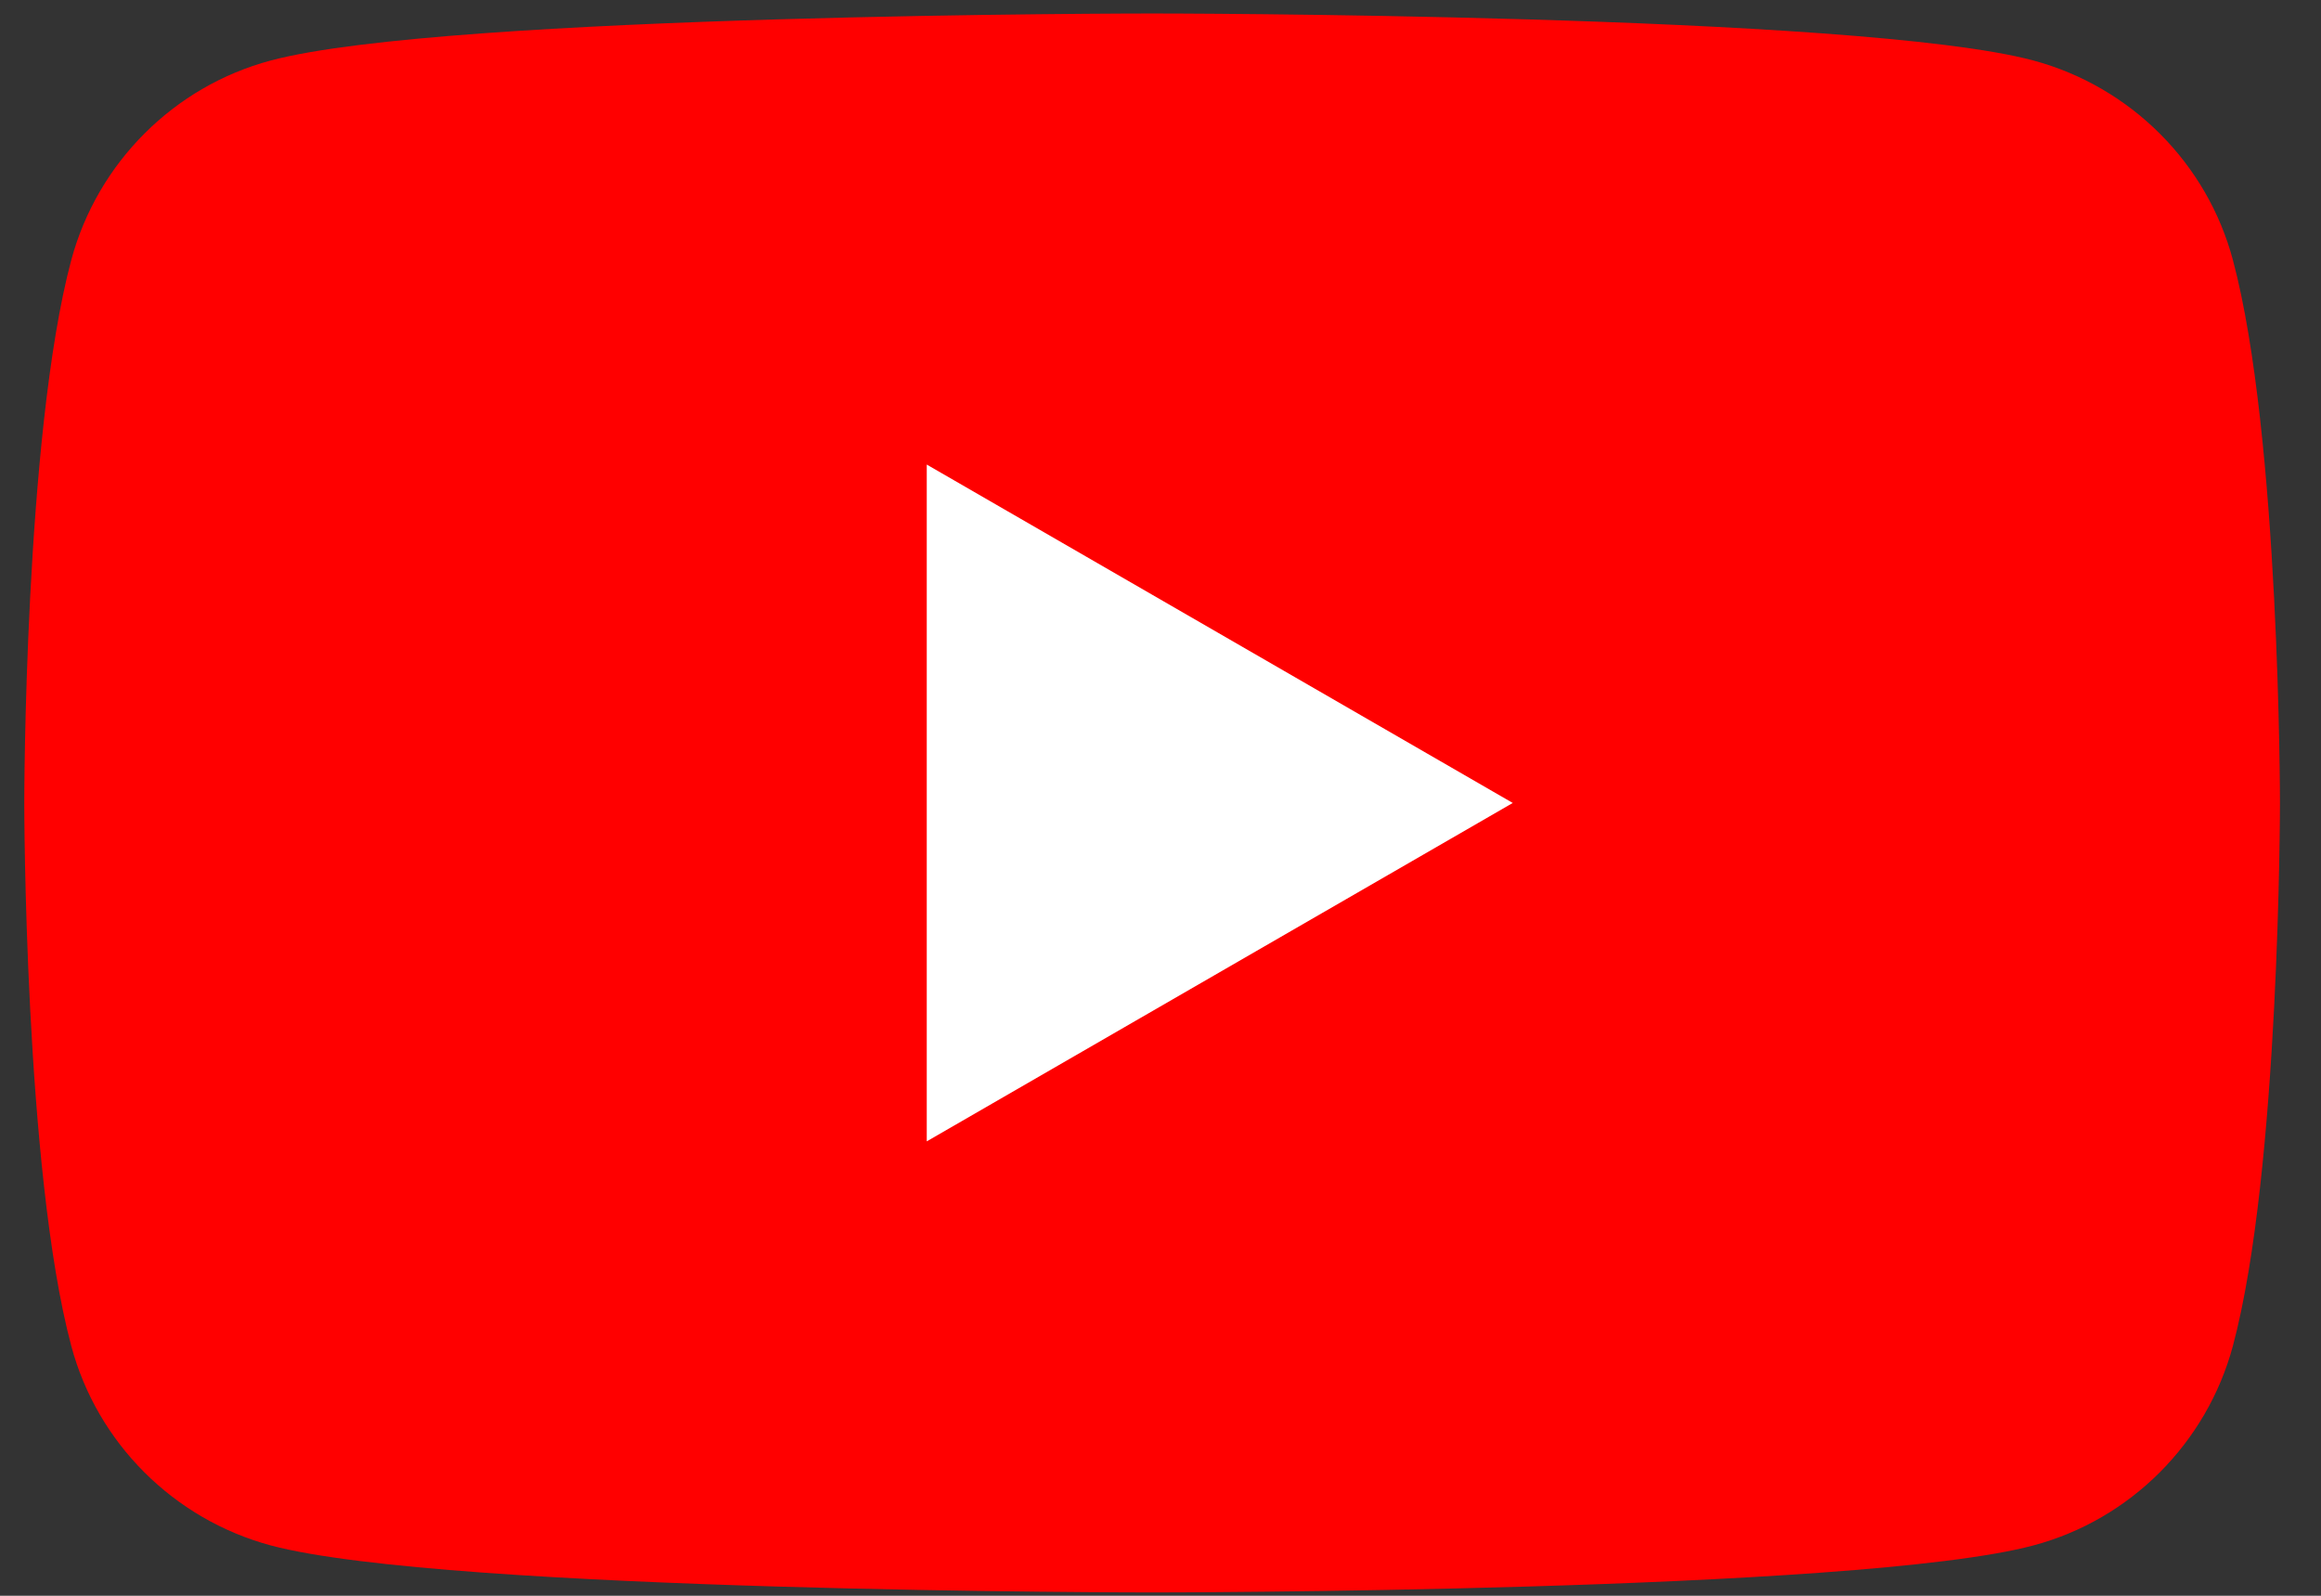
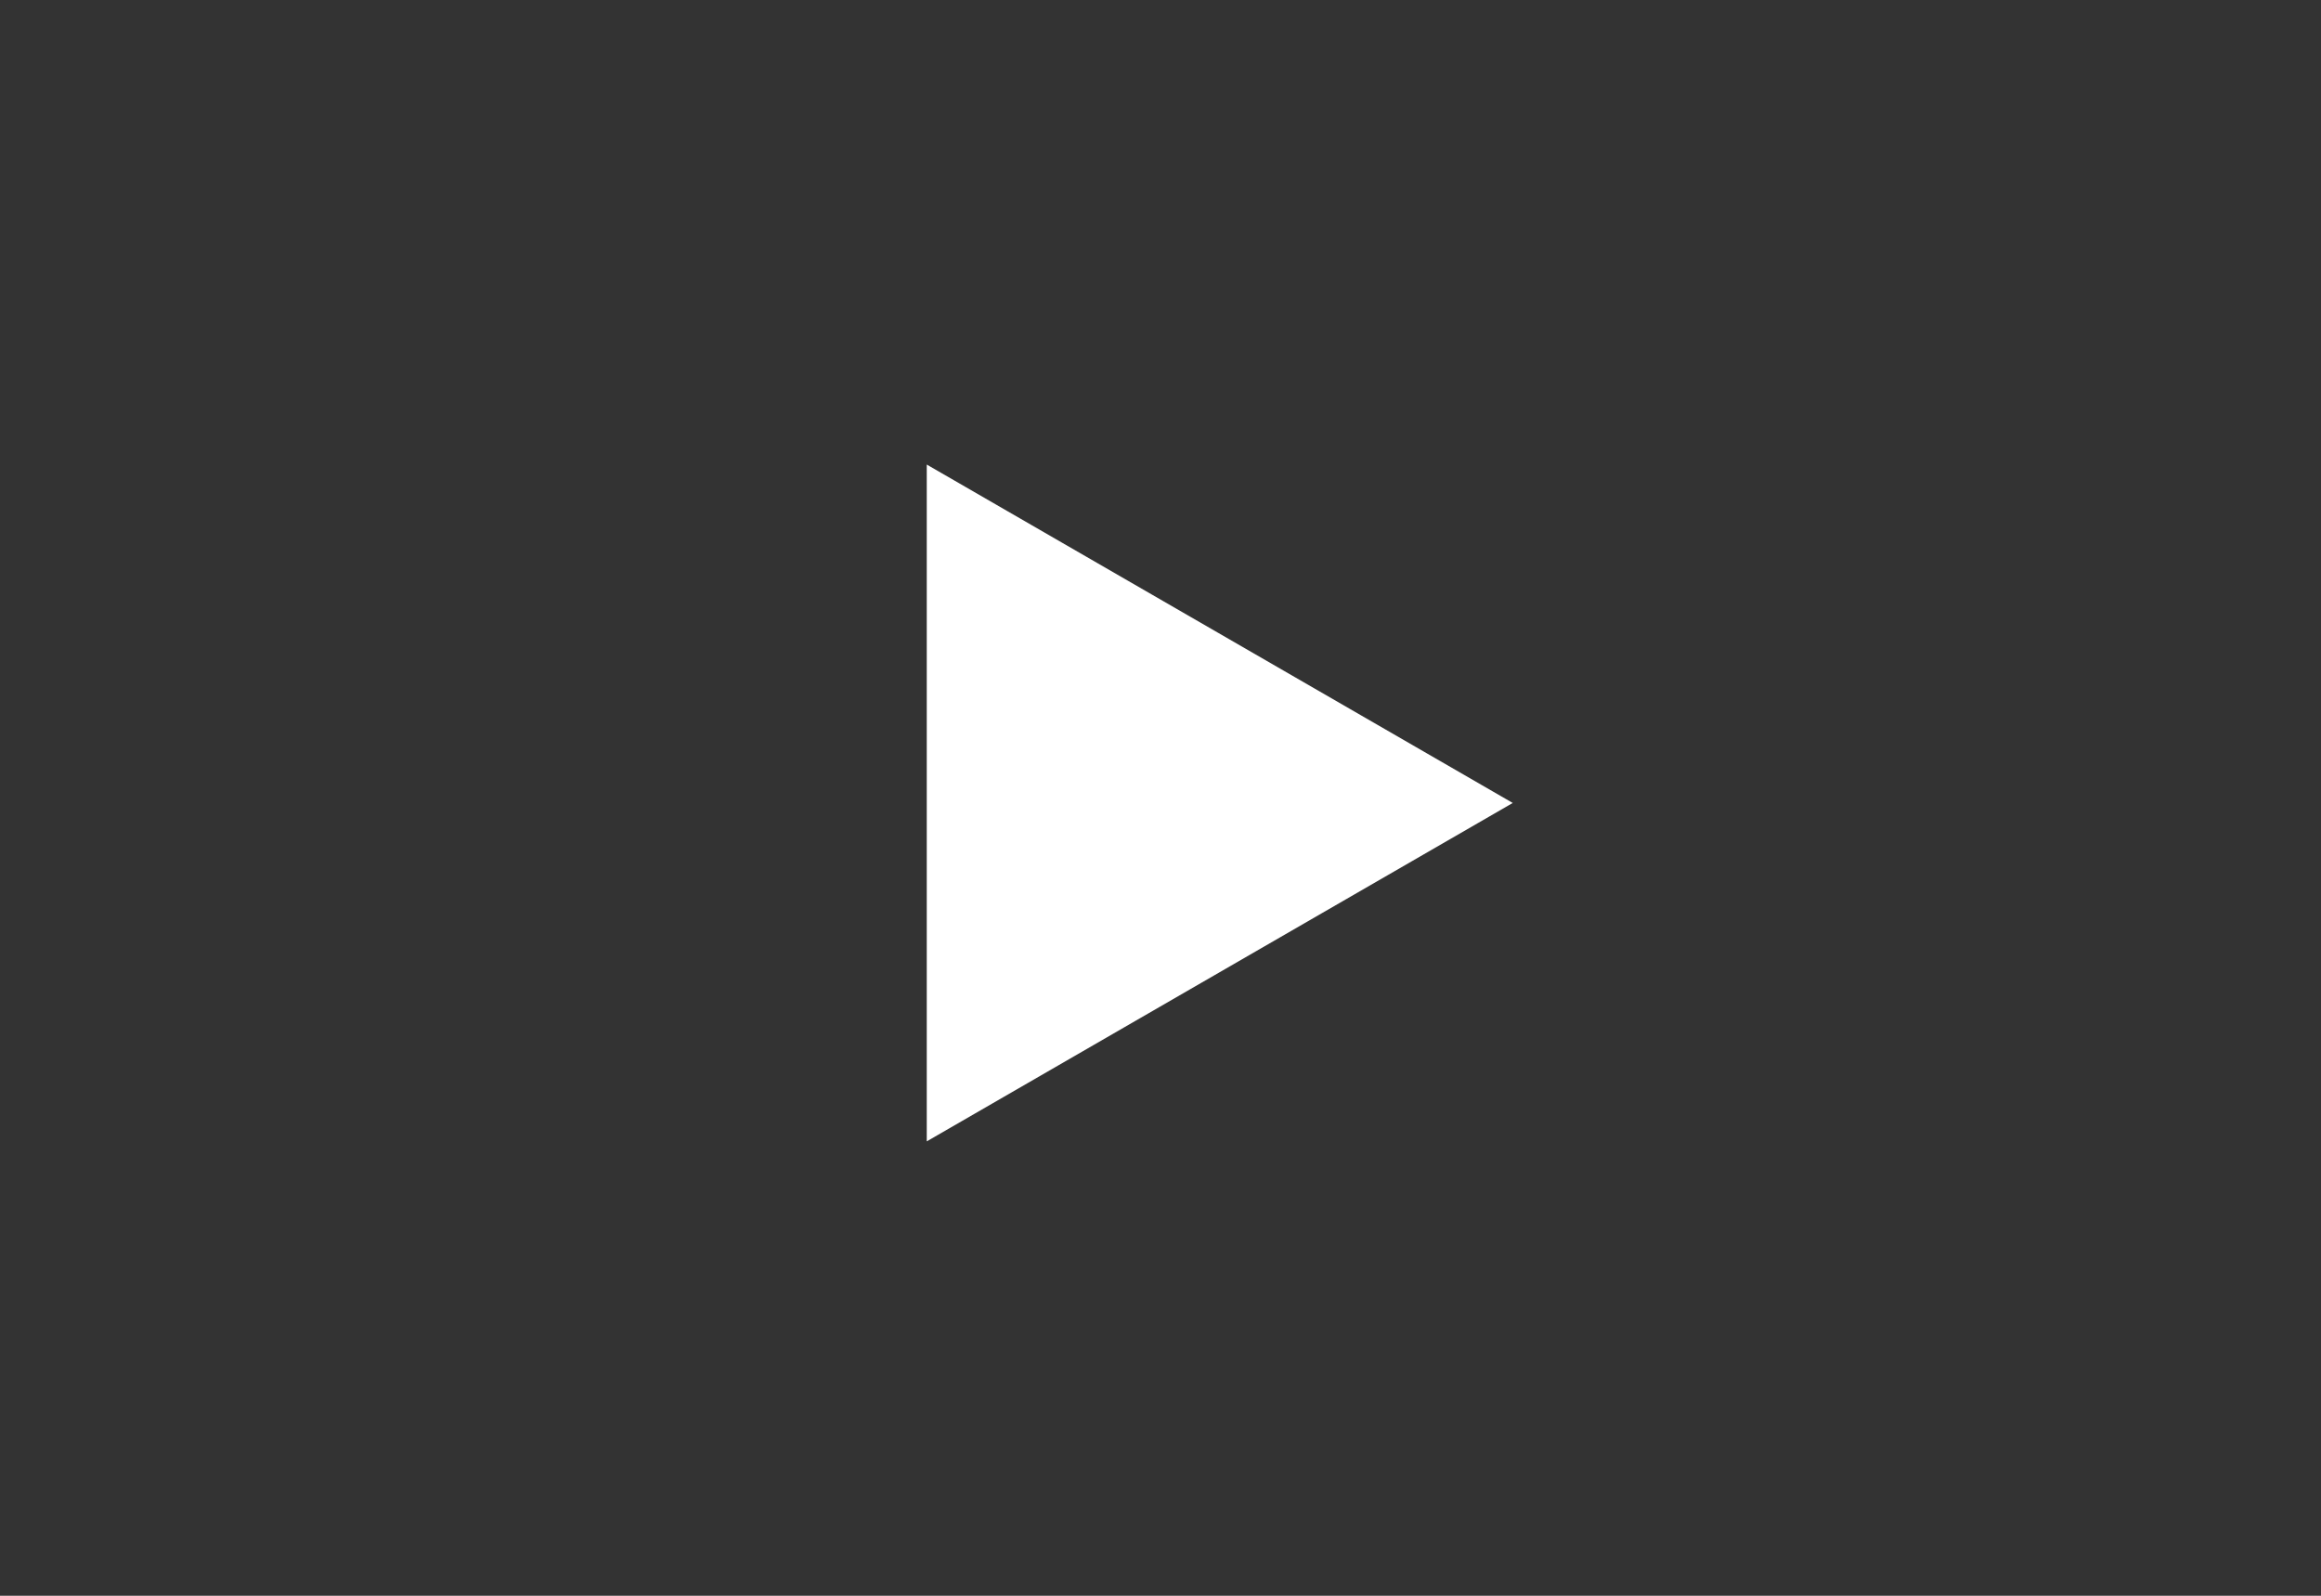
<svg xmlns="http://www.w3.org/2000/svg" width="48" height="33" viewBox="0 0 48 33" fill="none">
  <rect x="0" y="0" width="48" height="33" fill="#333333" stroke="none" />
-   <path fill-rule="evenodd" clip-rule="evenodd" d="M46.178 5.377C45.644 3.373 44.063 1.793 42.052 1.251C38.416 0.279 23.826 0.279 23.826 0.279C23.826 0.279 9.244 0.279 5.6 1.251C3.597 1.785 2.016 3.366 1.474 5.377C0.502 9.013 0.502 16.605 0.502 16.605C0.502 16.605 0.502 24.197 1.474 27.833C2.008 29.837 3.589 31.417 5.6 31.959C9.244 32.931 23.826 32.931 23.826 32.931C23.826 32.931 38.416 32.931 42.052 31.959C44.056 31.425 45.637 29.844 46.178 27.833C47.151 24.197 47.151 16.605 47.151 16.605C47.151 16.605 47.151 9.013 46.178 5.377Z" fill="#FF0000" />
-   <path fill-rule="evenodd" clip-rule="evenodd" d="M19.166 23.603L31.285 16.605L19.166 9.607V23.603Z" fill="white" />
+   <path fill-rule="evenodd" clip-rule="evenodd" d="M19.166 23.603L31.285 16.605L19.166 9.607Z" fill="white" />
</svg>